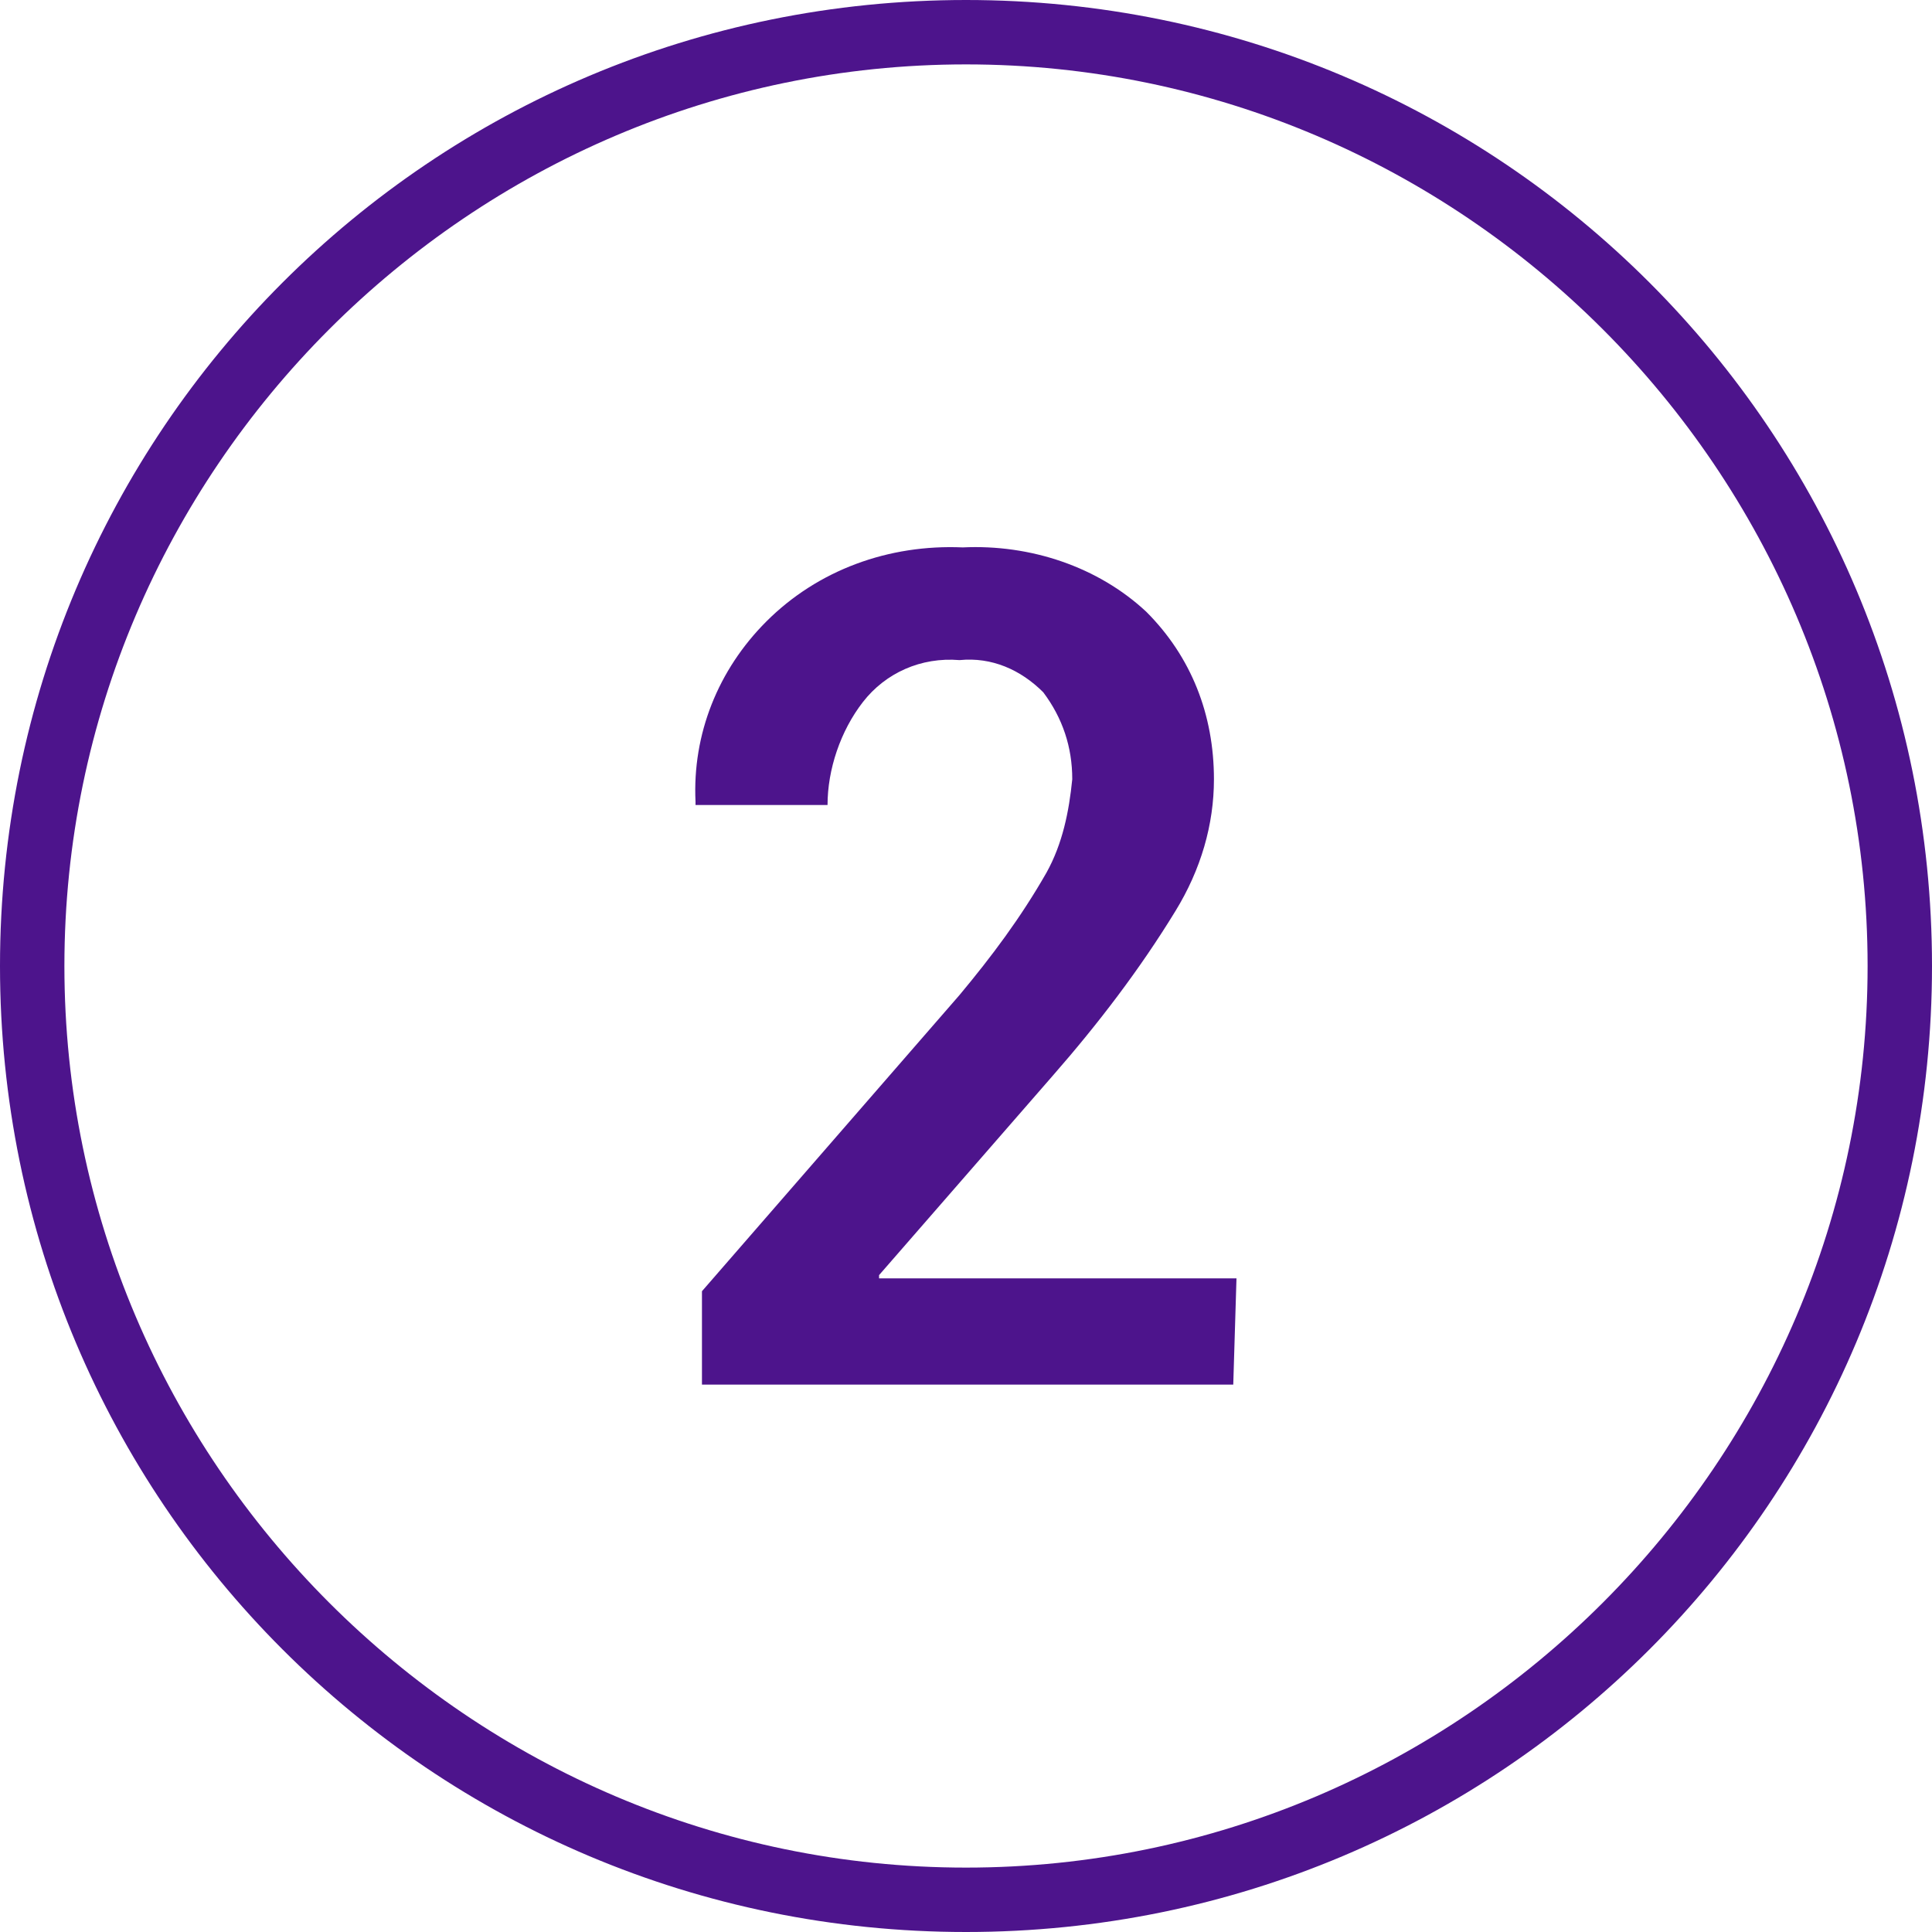
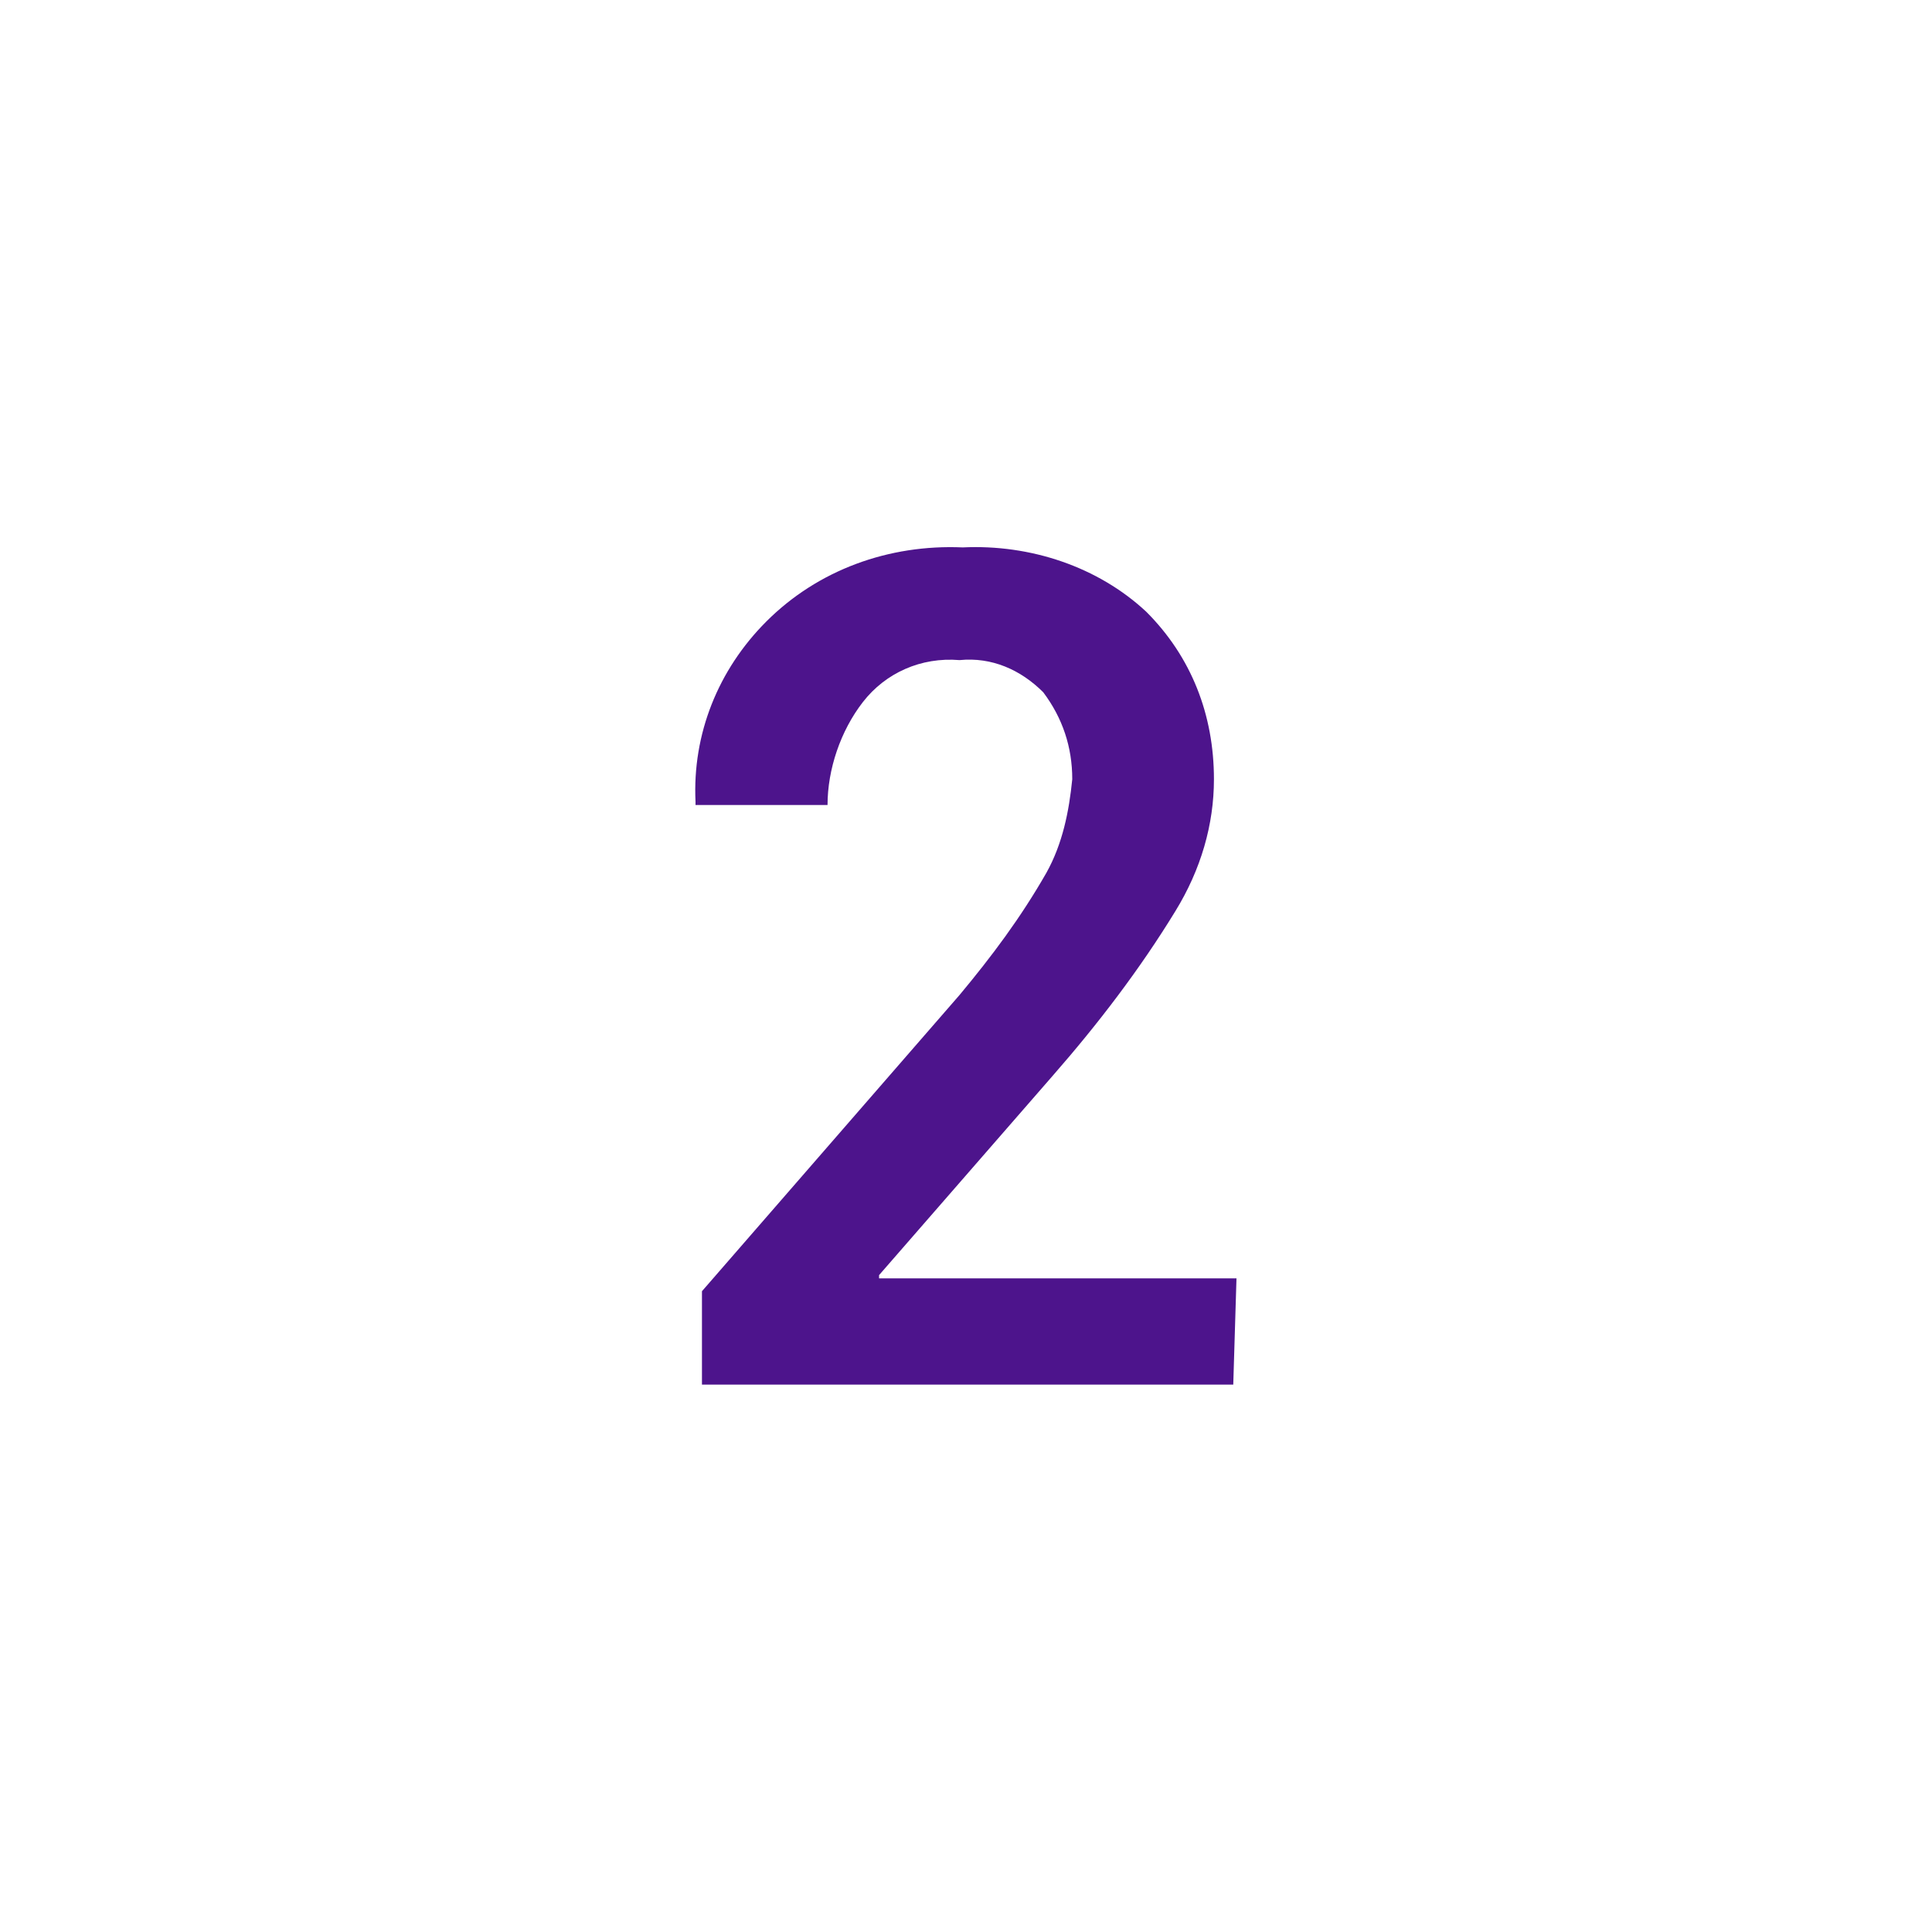
<svg xmlns="http://www.w3.org/2000/svg" version="1.1" id="Layer_1" x="0px" y="0px" viewBox="0 0 60 60" style="enable-background:new 0 0 60 60;" xml:space="preserve">
  <style type="text/css">
	.st0{fill:#4D148C;}
</style>
  <g>
-     <path class="st0" d="M30,2c15.4,0,28,12.6,28,28S45.4,58,30,58S2,45.4,2,30S14.6,2,30,2 M30,0C13.4,0,0,13.4,0,30s13.4,30,30,30   s30-13.4,30-30S46.6,0,30,0L30,0z" />
-   </g>
+     </g>
  <path id="Path_1022" class="st0" d="M38.3,43H21.8v-2.9l8-9.2c1-1.2,1.9-2.4,2.7-3.8c0.5-0.9,0.7-1.9,0.8-2.9c0-1-0.3-1.9-0.9-2.7  c-0.7-0.7-1.6-1.1-2.6-1c-1.2-0.1-2.3,0.4-3,1.3s-1.1,2.1-1.1,3.2h-4.1v-0.1c-0.1-2.1,0.7-4.1,2.2-5.6c1.6-1.6,3.8-2.4,6.1-2.3  c2.1-0.1,4.2,0.6,5.7,2c1.4,1.4,2.1,3.2,2.1,5.2c0,1.4-0.4,2.8-1.2,4.1c-1.1,1.8-2.4,3.5-3.8,5.1l-5.4,6.2v0.1h11.1L38.3,43z" />
</svg>